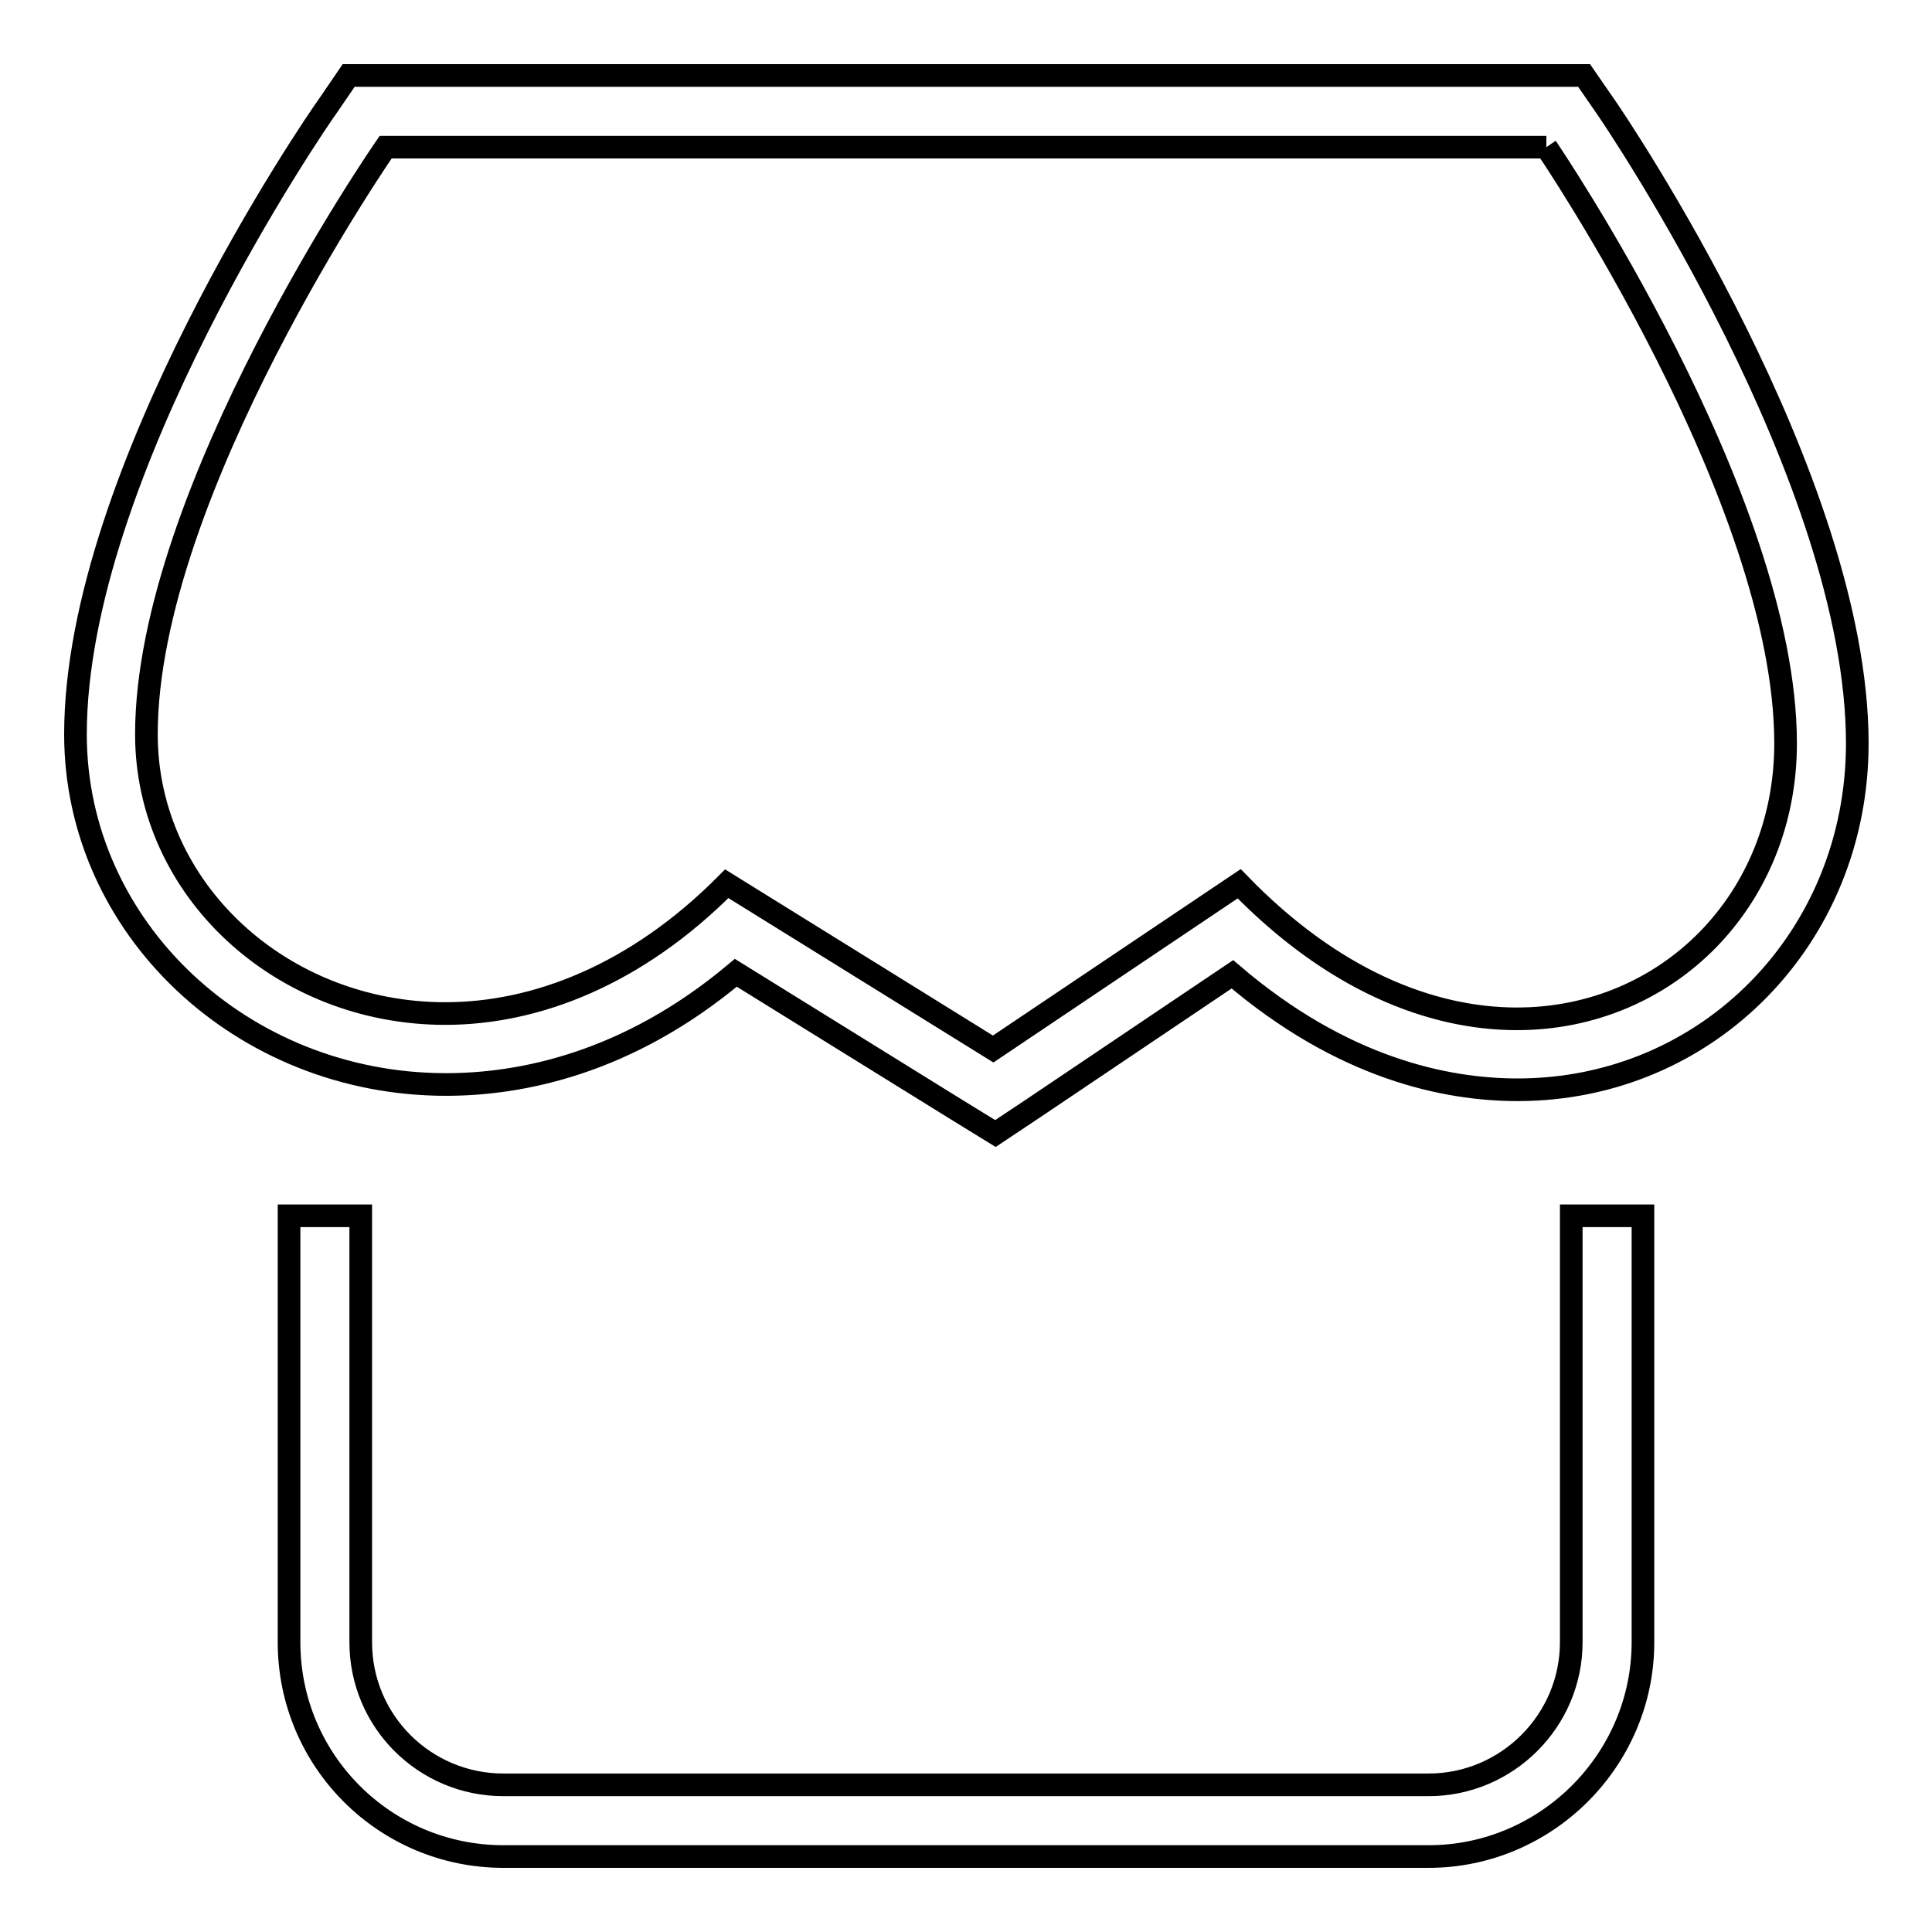
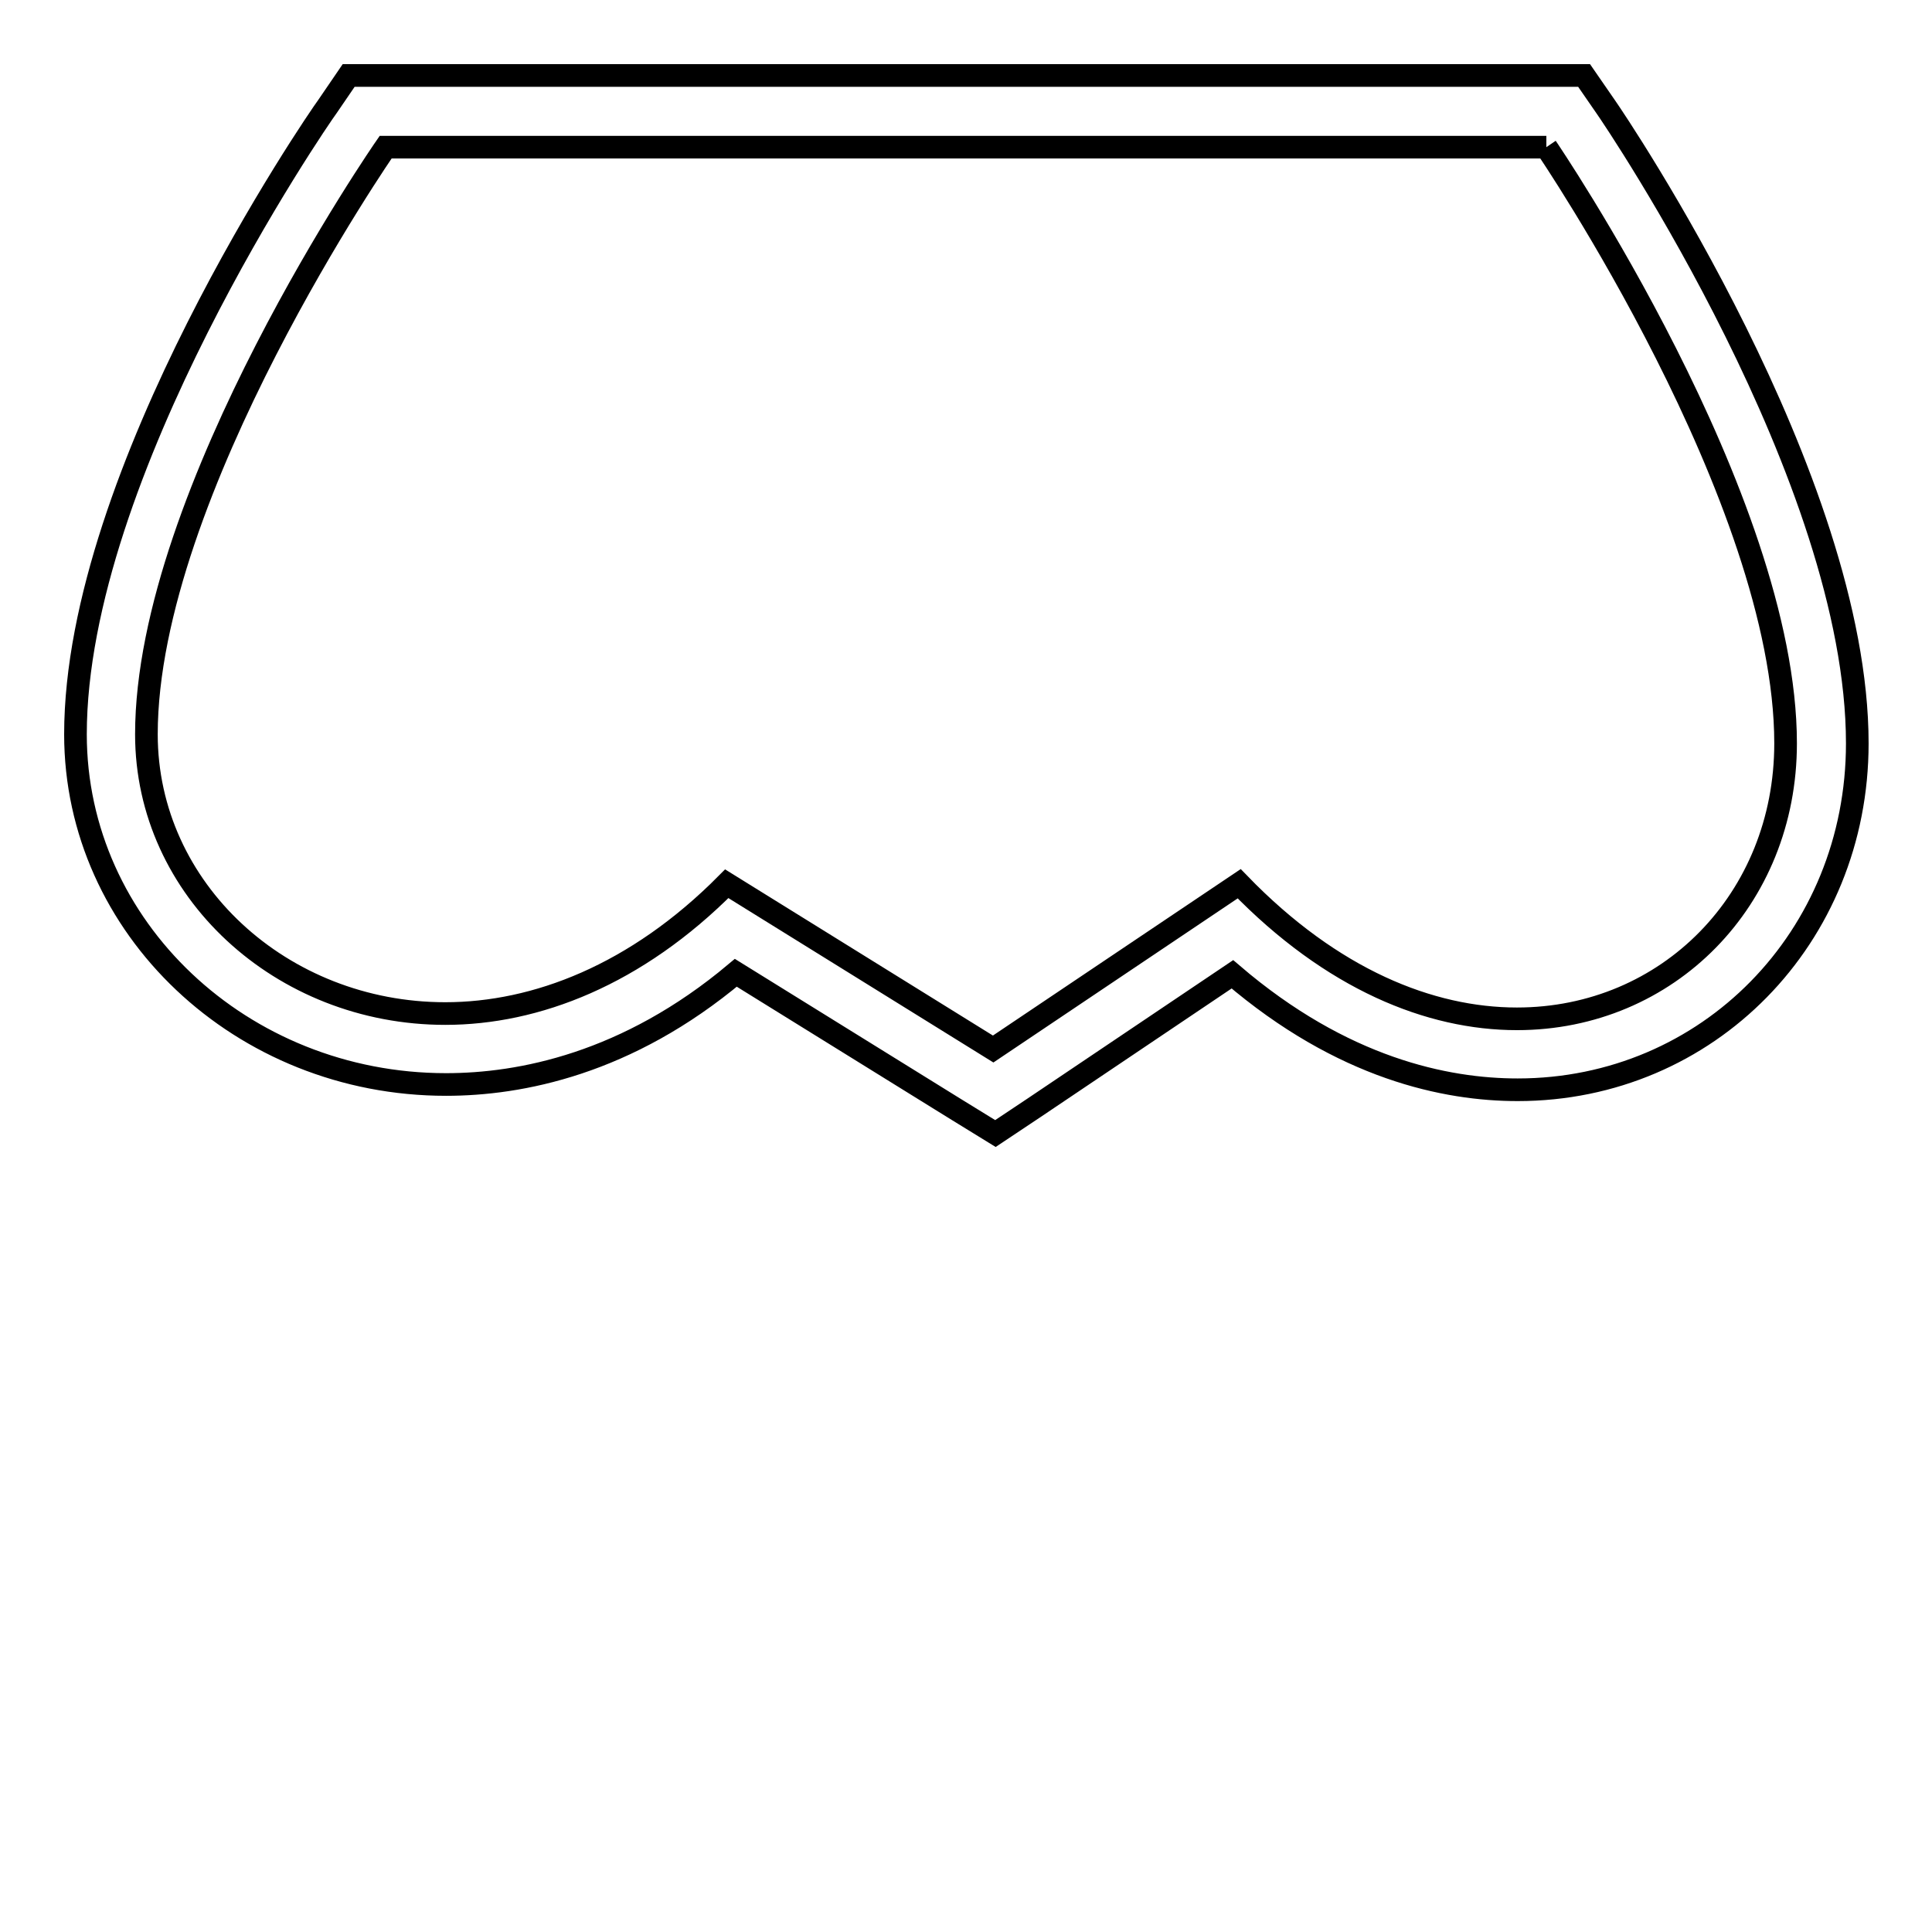
<svg xmlns="http://www.w3.org/2000/svg" version="1.1" x="0px" y="0px" viewBox="0 0 256 256" enable-background="new 0 0 256 256" xml:space="preserve">
  <g>
    <g>
      <path stroke-width="3" fill-opacity="0" stroke="#000000" d="M213.2,14.2" />
      <path stroke-width="3" fill-opacity="0" stroke="#000000" d="M204.9,19.5c0,0,31.7,46.5,31.7,79c0,20.7-15.6,36.5-35.6,36.5c-11.5,0-24.5-5.2-36.8-17.9L131.6,139l-35.3-21.9c-12,12.1-25.3,17.2-37.3,17.2c-21.7,0-39.6-16.4-39.6-37c0-32.1,31.7-77.8,31.7-77.8H204.9 M209.9,10h-5H51.1h-4.9l-2.8,4.1C42,16,10,62.6,10,97.3c0,25.6,22,46.4,49.1,46.4c9.8,0,24-2.7,38.4-14.8l29.2,18.1l5.2,3.2l5.1-3.4l26.3-17.7c14.6,12.5,28.3,15.3,37.8,15.3c25.2,0,45-20.2,45-45.9c0-35.1-31.9-82.3-33.3-84.3L209.9,10L209.9,10z" />
-       <path stroke-width="3" fill-opacity="0" stroke="#000000" d="M189.3,246H66.7c-15.7,0-28.4-12.7-28.4-28.4v-56.5h9.5v56.5c0,10.5,8.5,18.9,18.9,18.9h122.6c10.4,0,18.9-8.5,18.9-18.9v-56.5h9.5v56.5C217.7,233.2,204.9,246,189.3,246z" />
    </g>
  </g>
</svg>